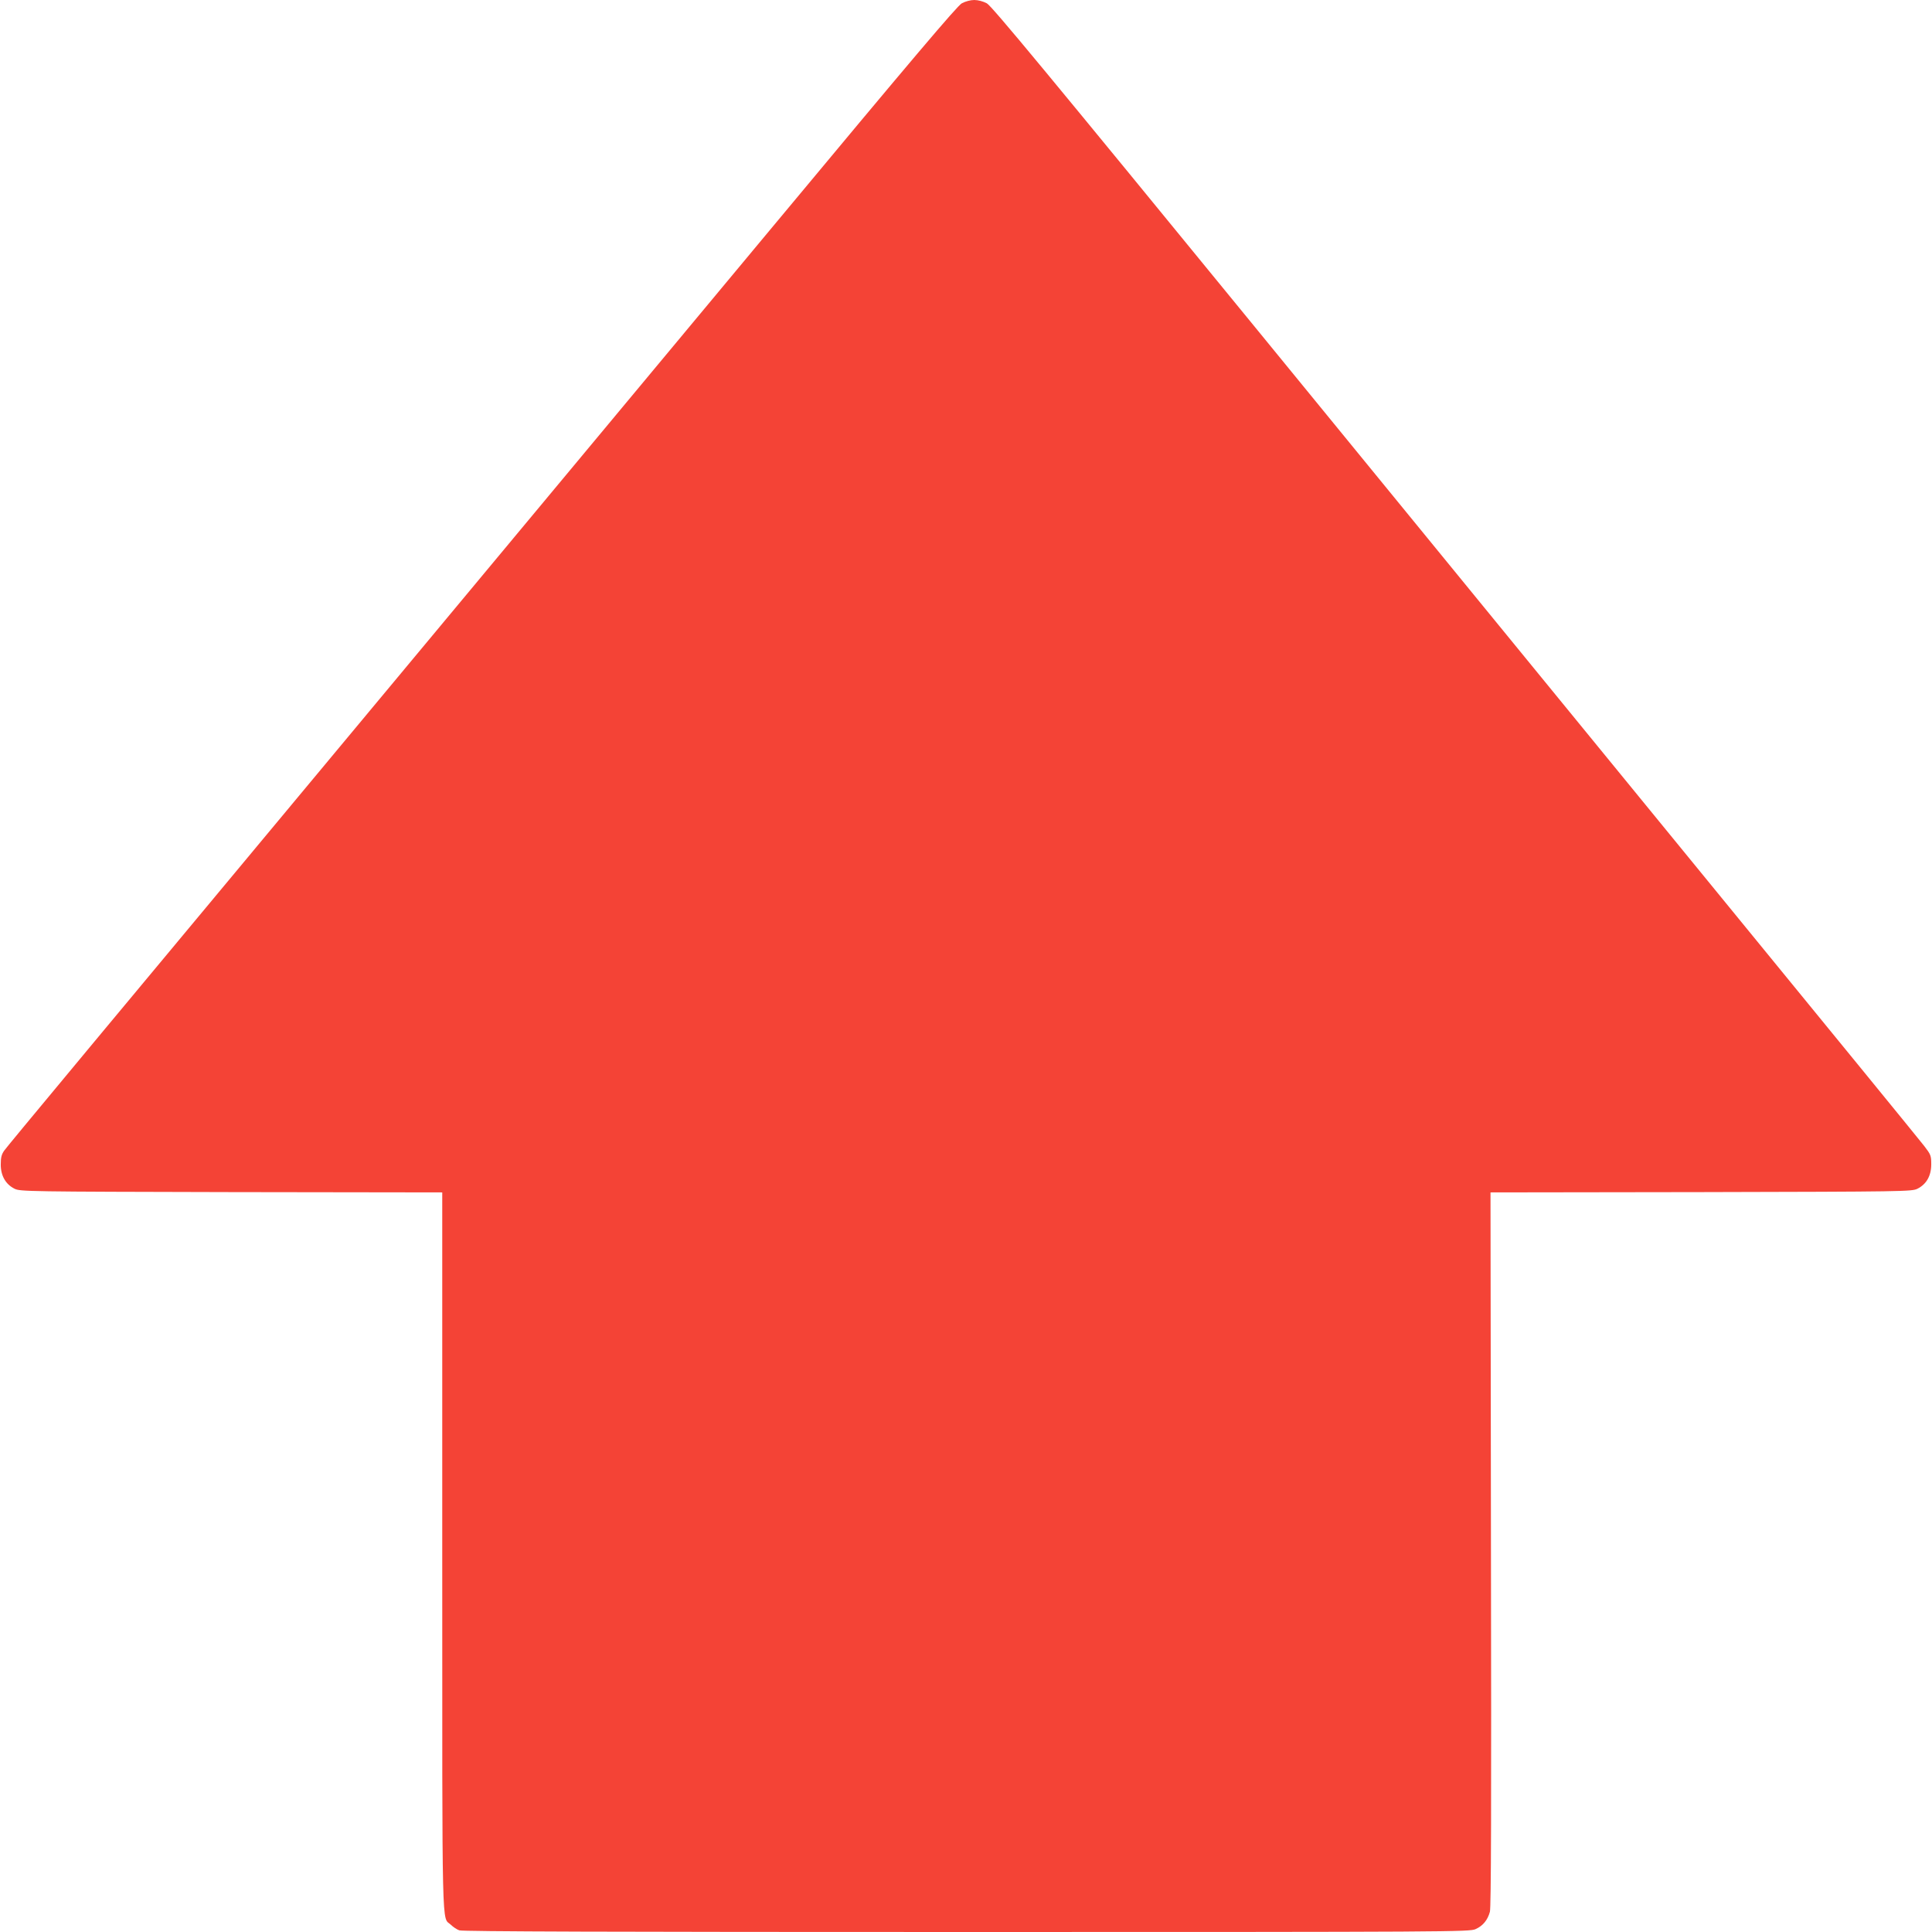
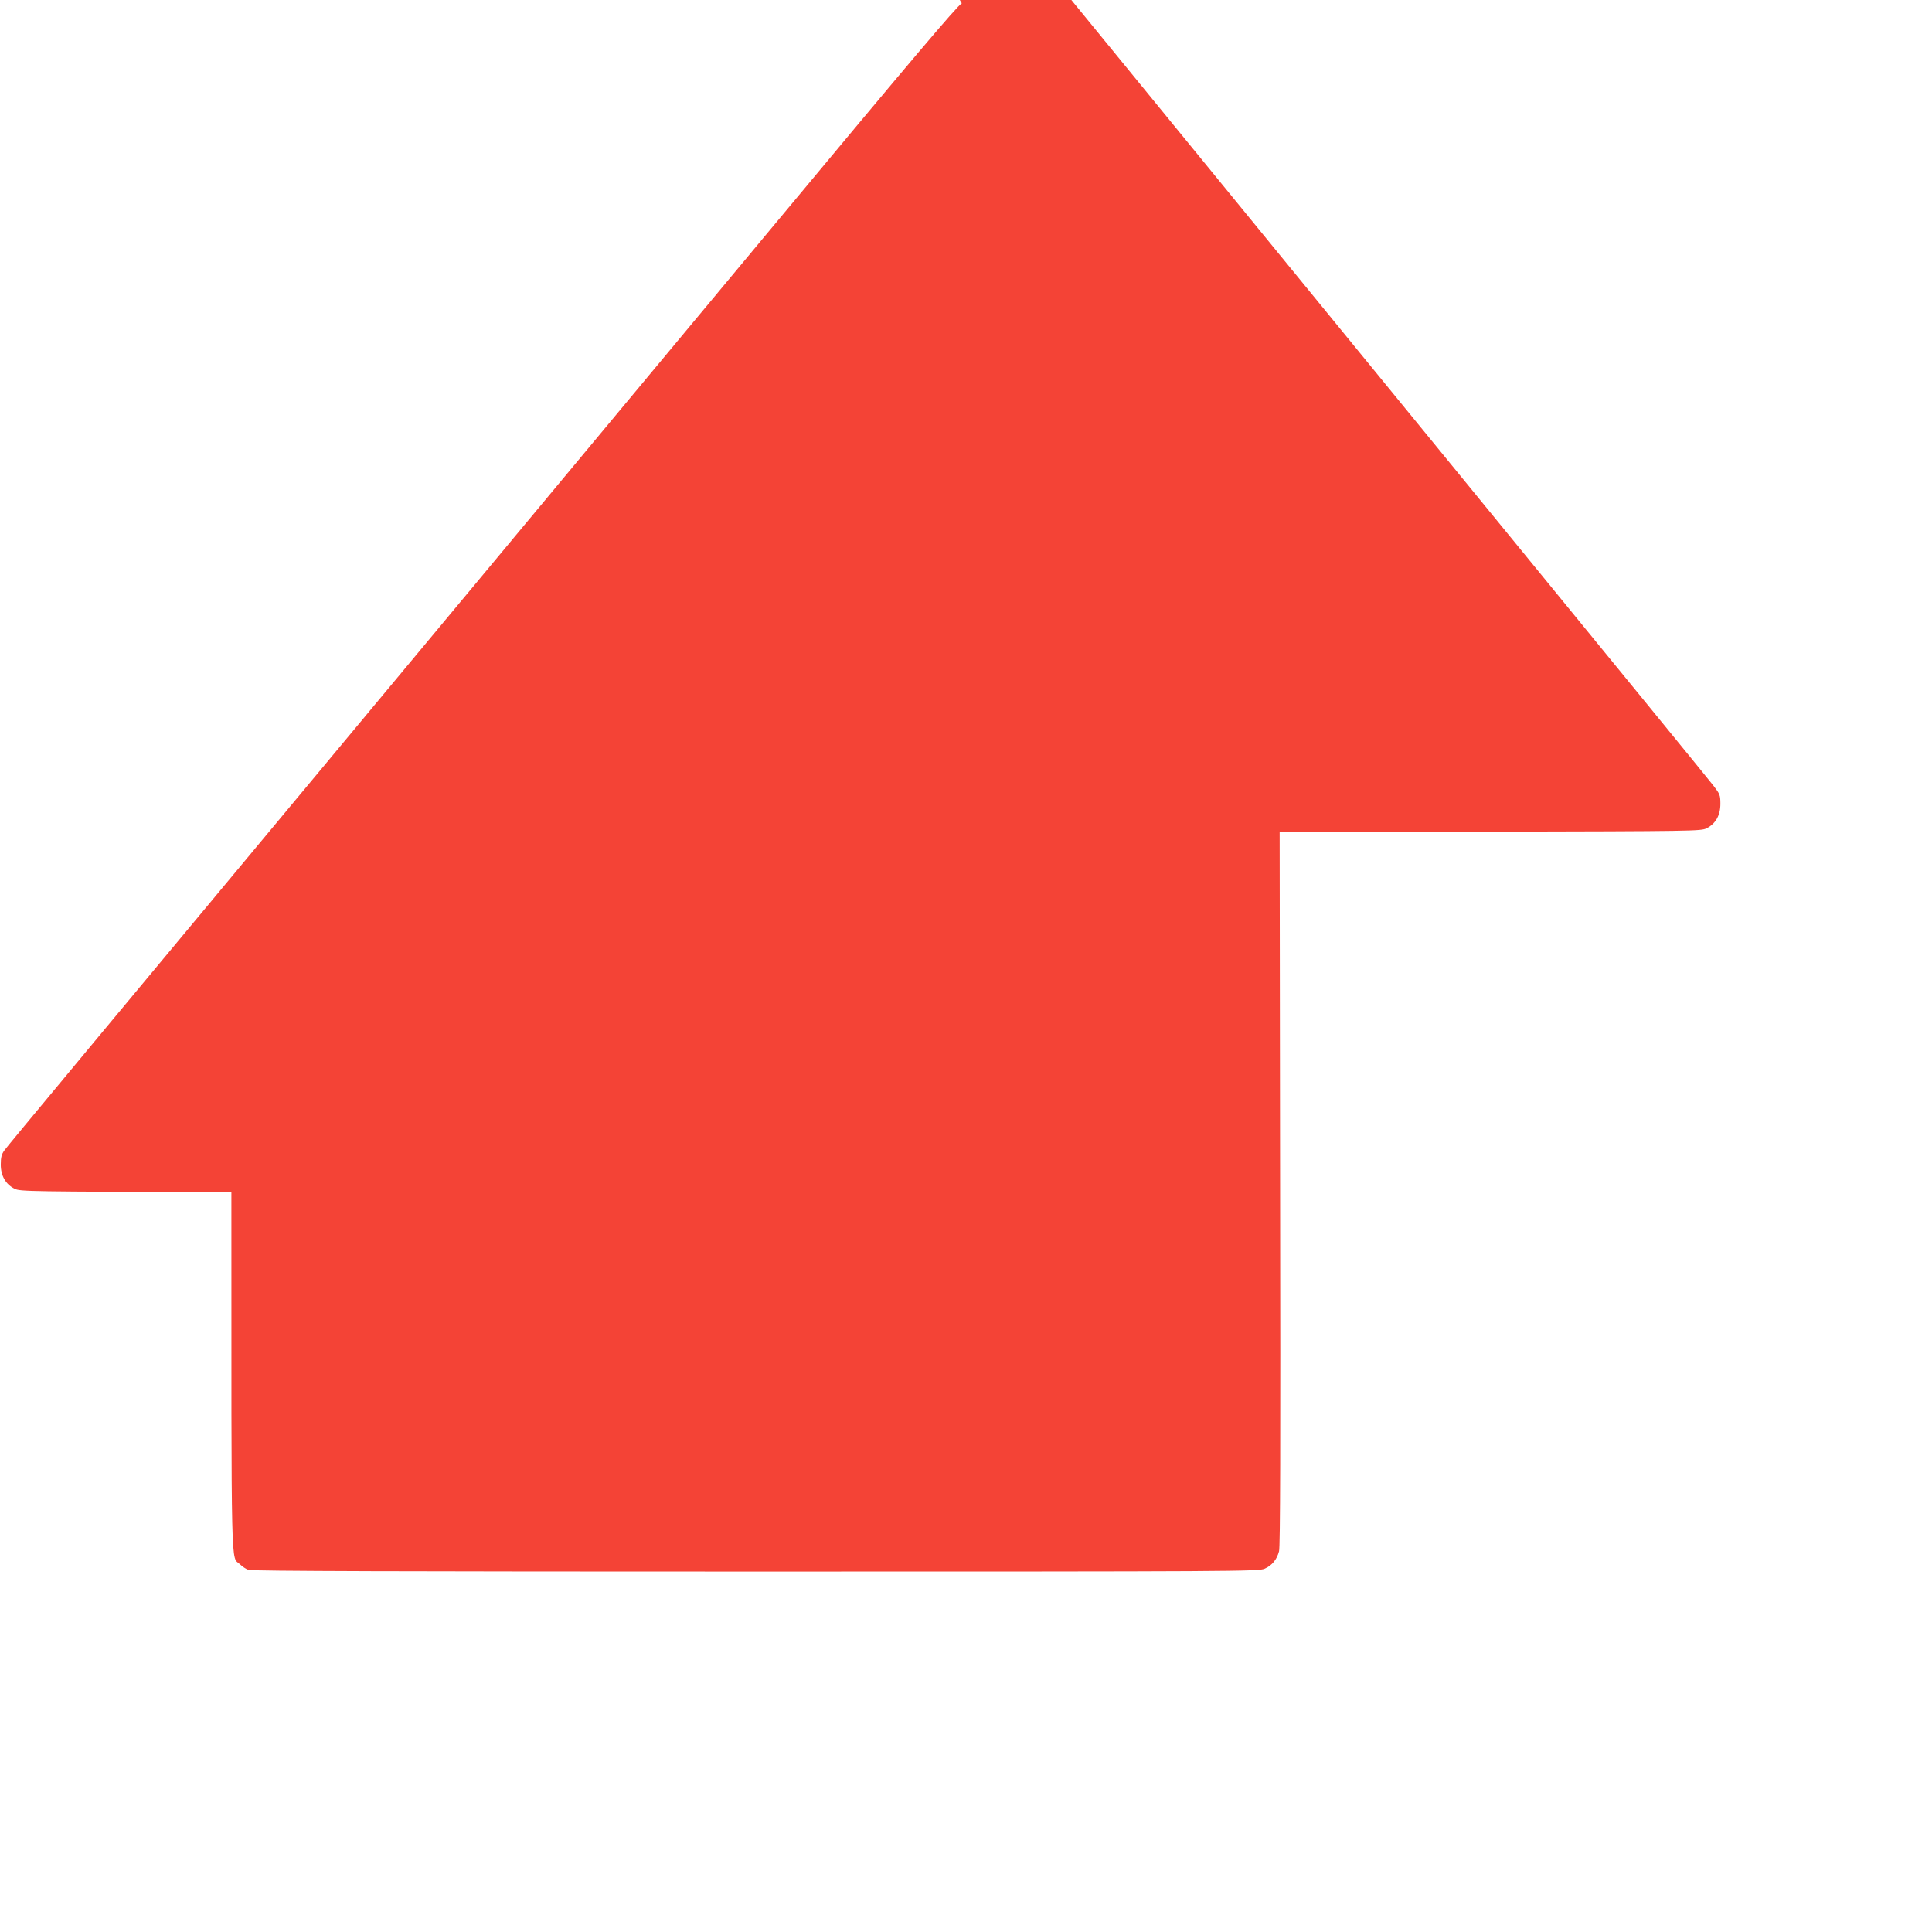
<svg xmlns="http://www.w3.org/2000/svg" version="1.0" width="1280pt" height="1280pt" viewBox="0 0 1280 1280" preserveAspectRatio="xMidYMid meet">
  <g transform="translate(0,1280) scale(0.1,-0.1)" fill="#f44336" stroke="none">
-     <path d="M6372 12778 c-31 -18 -323 -362 -1272 -1503 -677 -814 -1571 -1887 -1985 -2385 -2537 -3047 -3067 -3684 -3087 -3713 -18 -25 -23 -46 -23 -93 0 -74 33 -131 92 -160 37 -18 84 -19 1436 -22 l1397 -2 0 -2386 c0 -2601 -4 -2408 57 -2466 15 -15 41 -32 56 -37 20 -8 1030 -11 3360 -11 3222 0 3333 1 3373 19 49 22 80 60 95 115 8 29 10 703 7 2403 l-3 2363 1395 2 c1349 3 1396 4 1433 22 60 30 92 86 92 162 0 58 -3 65 -47 122 -25 33 -642 788 -1370 1678 -728 891 -2106 2575 -3061 3744 -1378 1685 -1746 2130 -1779 2148 -24 13 -58 22 -83 22 -25 0 -59 -9 -83 -22z" />
+     <path d="M6372 12778 c-31 -18 -323 -362 -1272 -1503 -677 -814 -1571 -1887 -1985 -2385 -2537 -3047 -3067 -3684 -3087 -3713 -18 -25 -23 -46 -23 -93 0 -74 33 -131 92 -160 37 -18 84 -19 1436 -22 c0 -2601 -4 -2408 57 -2466 15 -15 41 -32 56 -37 20 -8 1030 -11 3360 -11 3222 0 3333 1 3373 19 49 22 80 60 95 115 8 29 10 703 7 2403 l-3 2363 1395 2 c1349 3 1396 4 1433 22 60 30 92 86 92 162 0 58 -3 65 -47 122 -25 33 -642 788 -1370 1678 -728 891 -2106 2575 -3061 3744 -1378 1685 -1746 2130 -1779 2148 -24 13 -58 22 -83 22 -25 0 -59 -9 -83 -22z" />
  </g>
</svg>